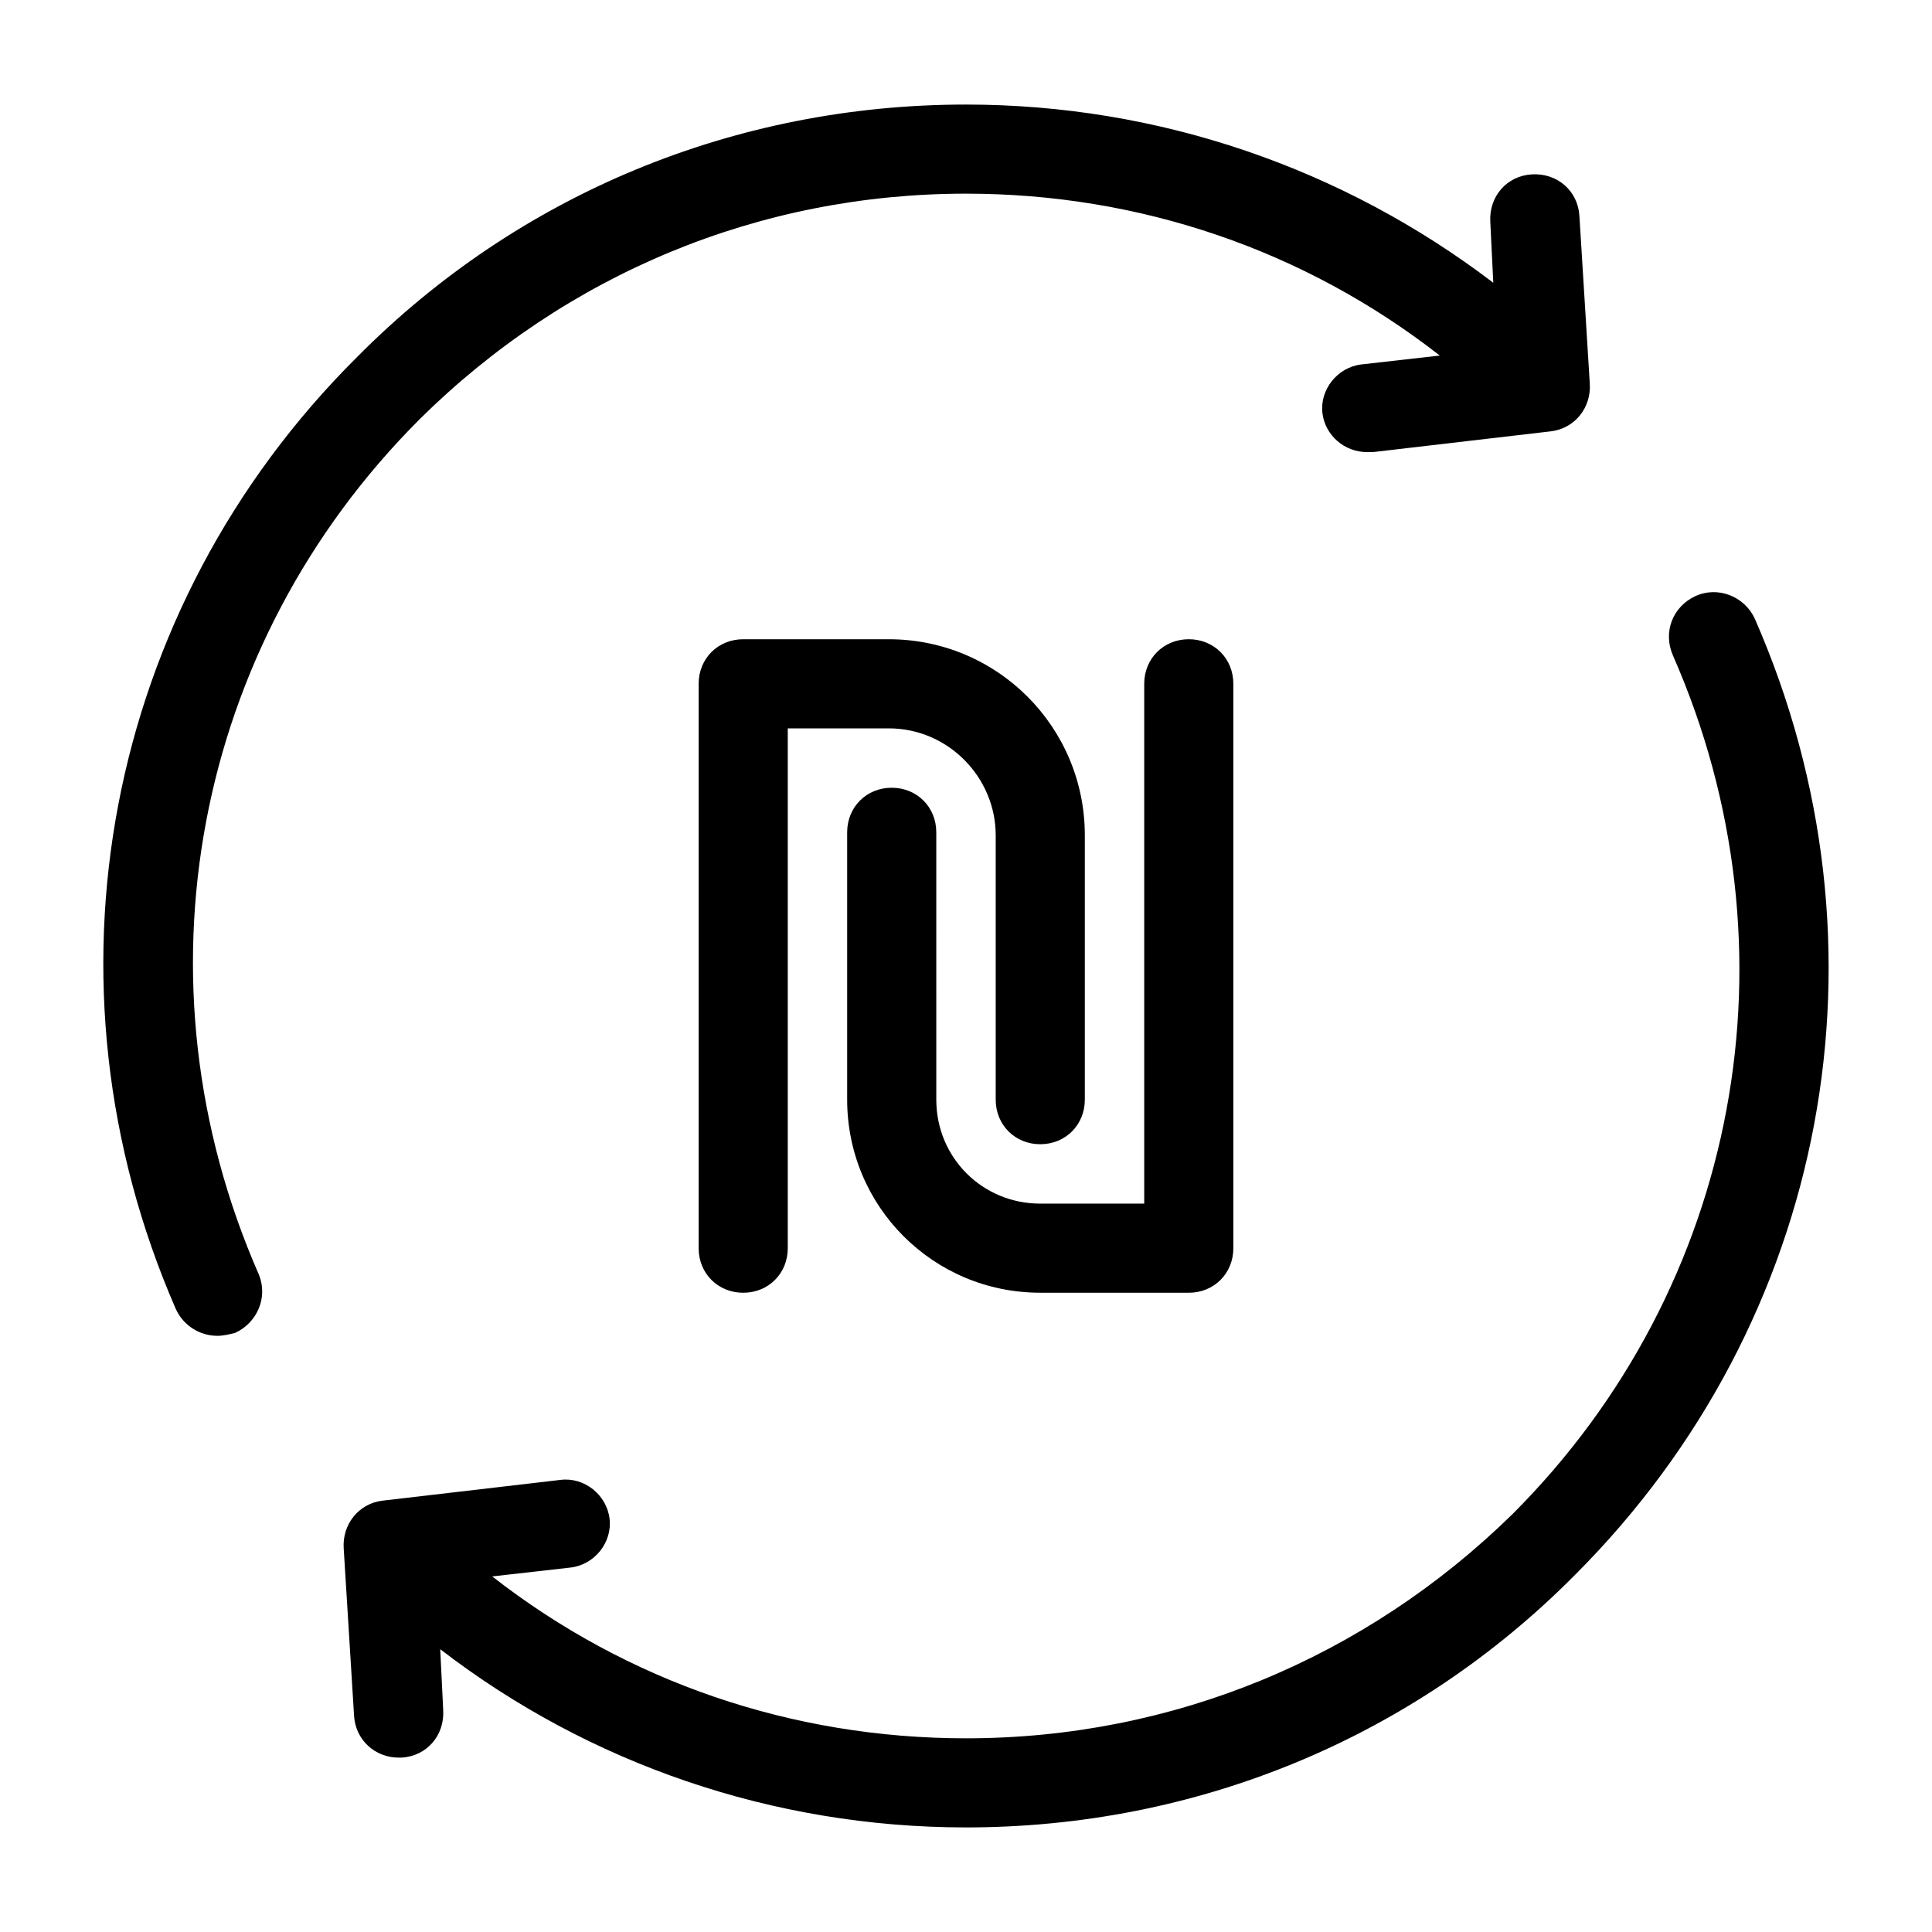
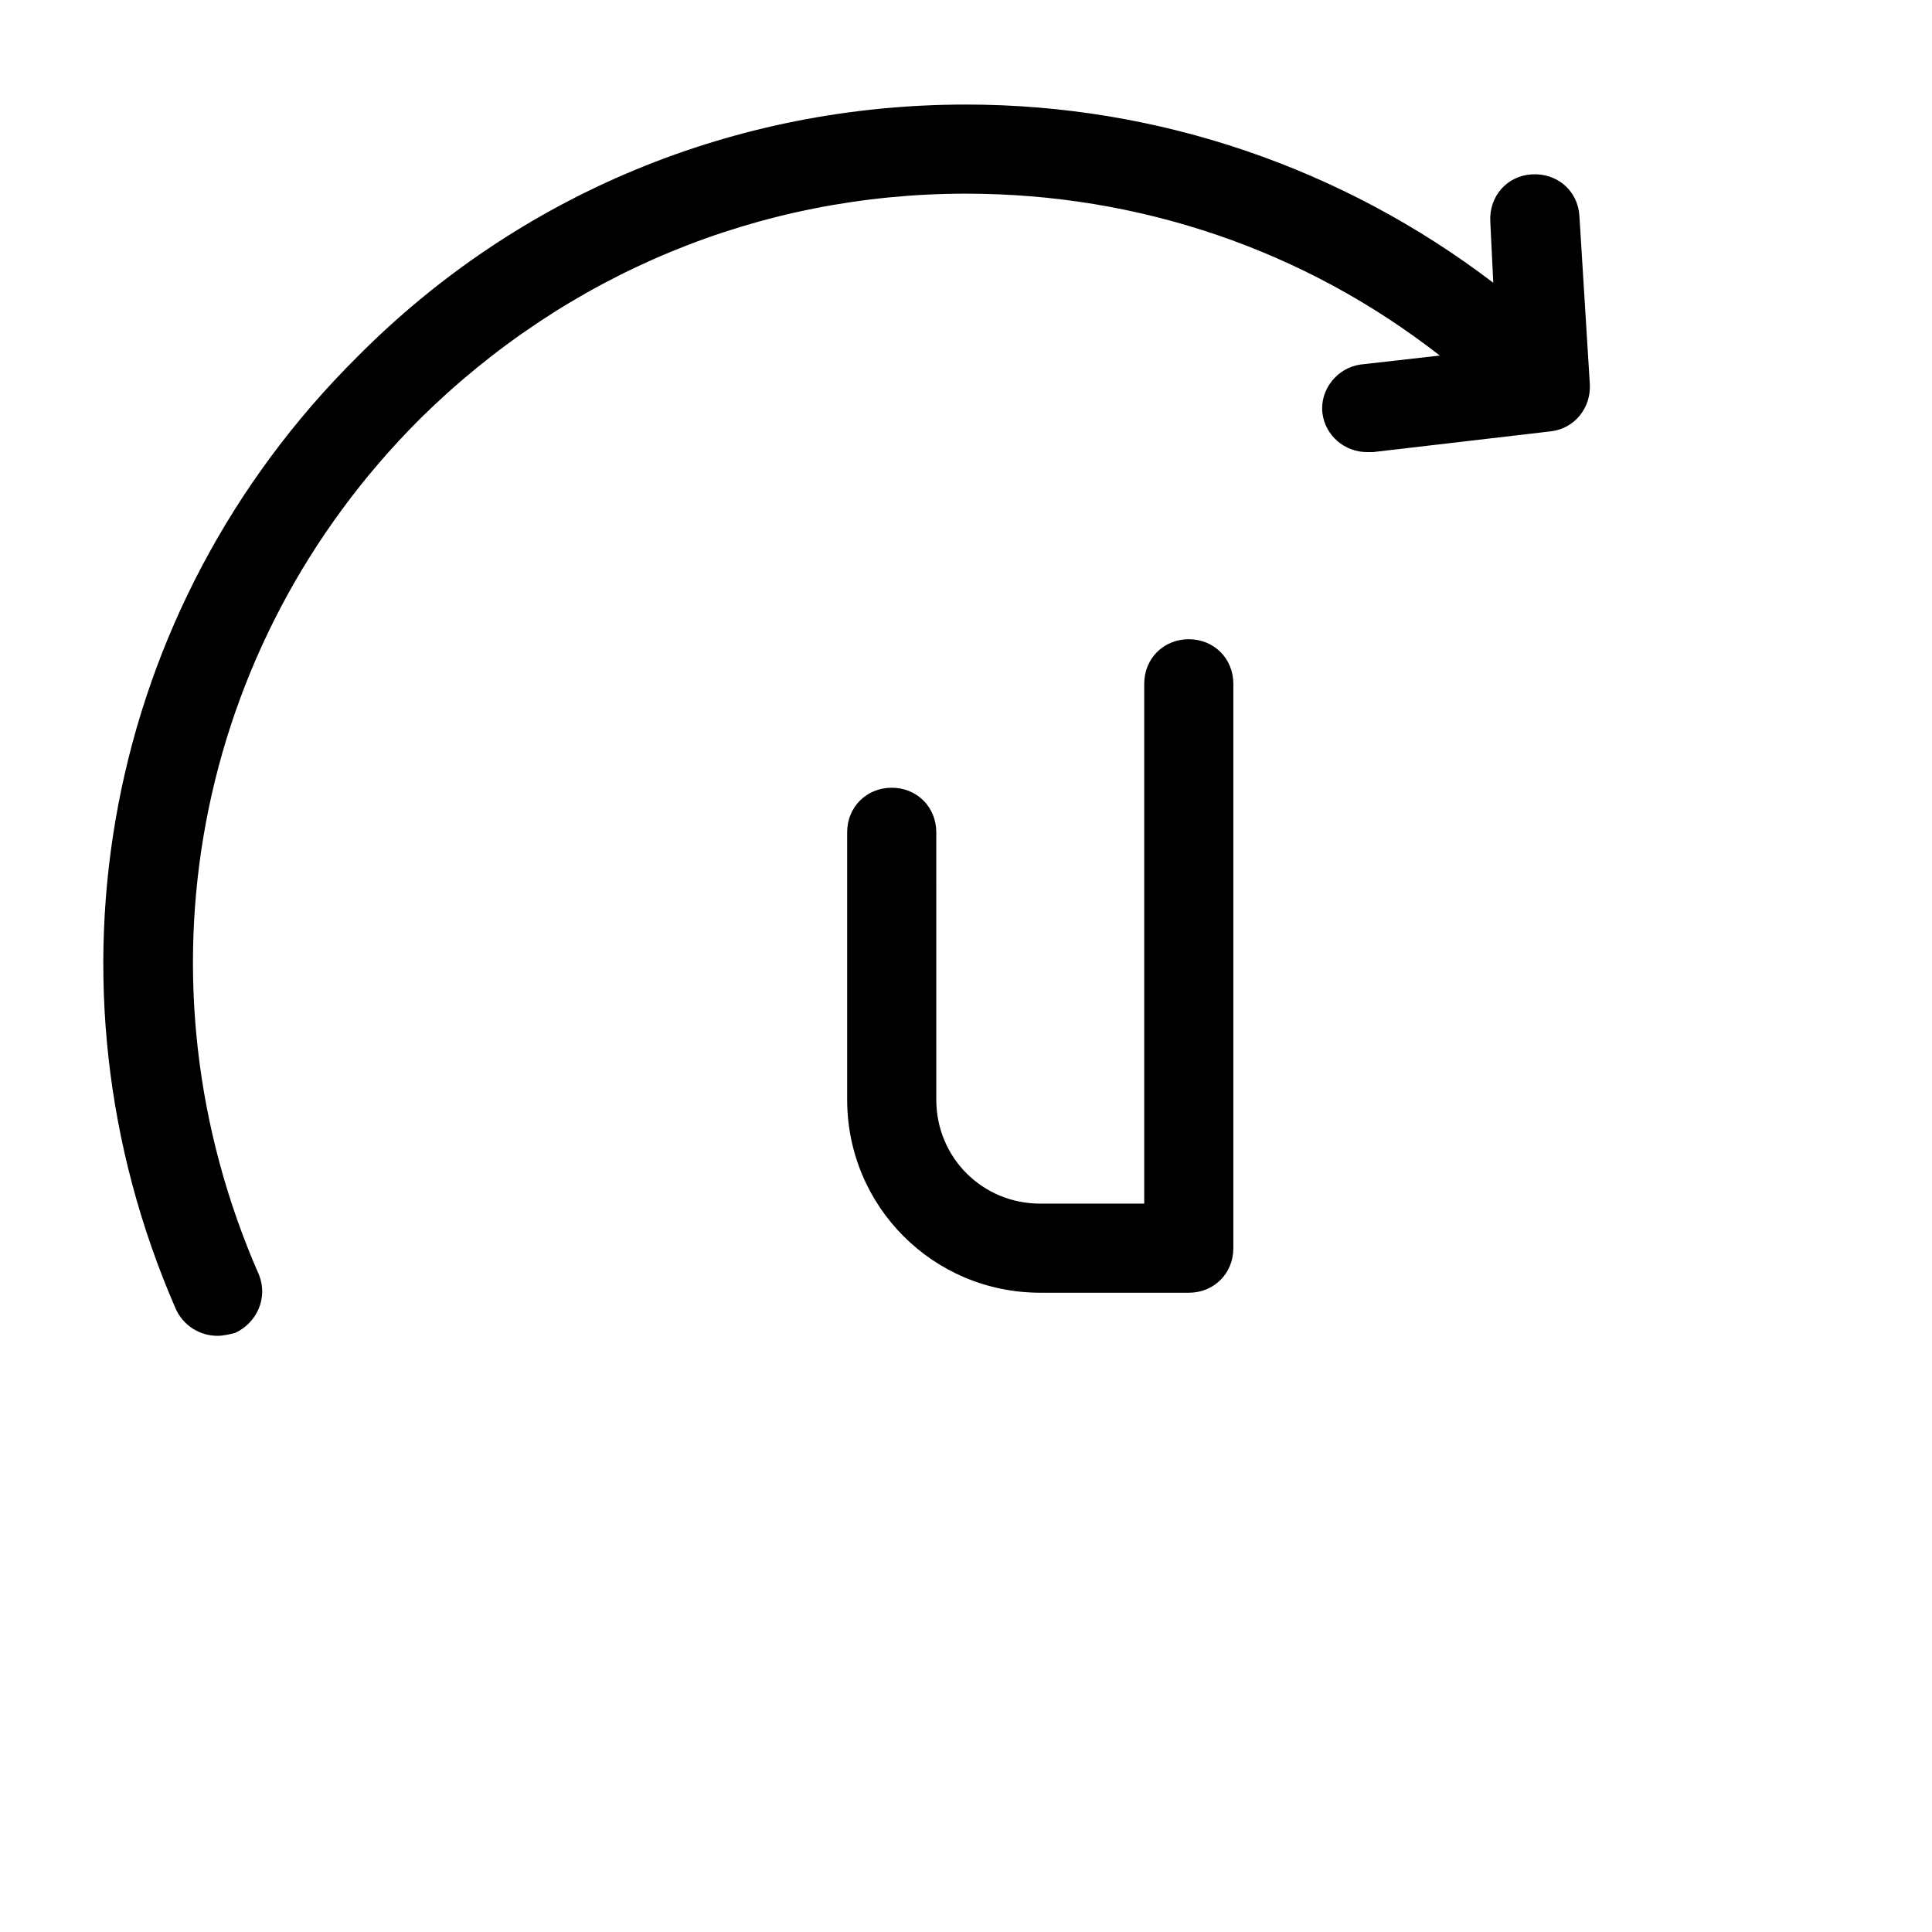
<svg xmlns="http://www.w3.org/2000/svg" fill="#000000" width="800px" height="800px" version="1.1" viewBox="144 144 512 512">
  <g>
-     <path d="m419.68 447.23c6.691 0 11.809-5.117 11.809-11.809v-70.059c0-28.734-23.223-51.957-51.957-51.957h-38.574c-6.691 0-11.809 5.117-11.809 11.809v149.57c0 6.691 5.117 11.809 11.809 11.809 6.691 0 11.809-5.117 11.809-11.809v-137.76h26.766c15.742 0 28.34 12.988 28.34 28.34v70.059c0 6.691 5.117 11.809 11.809 11.809z" />
    <path d="m419.68 486.59h39.359c6.691 0 11.809-5.117 11.809-11.809v-149.57c0-6.691-5.117-11.809-11.809-11.809-6.691 0-11.809 5.117-11.809 11.809v137.76h-27.551c-15.352 0-27.551-12.203-27.551-27.551l-0.004-70.852c0-6.691-5.117-11.809-11.809-11.809s-11.809 5.117-11.809 11.809v70.848c0.004 28.34 22.832 51.168 51.172 51.168z" />
-     <path d="m593.26 301.99c-5.902 2.754-8.66 9.445-5.902 15.742 34.242 77.934 17.711 167.28-42.508 227.5-38.969 38.184-90.137 59.438-144.85 59.438-46.051 0-89.742-14.957-125.56-42.902l20.859-2.363c6.297-0.789 11.02-6.691 10.234-12.988-0.789-6.297-6.691-11.02-12.988-10.234l-47.23 5.512c-6.297 0.789-10.629 6.297-10.234 12.594l2.754 44.477c0.395 6.297 5.512 11.02 11.809 11.02h0.789c6.691-0.395 11.414-5.902 11.02-12.594l-0.789-16.137c39.359 30.309 88.168 47.23 139.34 47.23 61.008 0 118.47-23.617 161.38-66.914 67.305-67.305 85.805-166.49 47.625-253.48-2.754-5.898-9.84-8.652-15.742-5.898z" />
    <path d="m255.15 255.15c38.969-38.57 90.137-59.828 144.85-59.828 46.051 0 89.742 14.957 125.56 42.902l-20.859 2.363c-6.297 0.789-11.02 6.691-10.234 12.988 0.789 5.902 5.902 10.234 11.809 10.234h1.574l47.23-5.512c6.297-0.789 10.629-6.297 10.234-12.594l-2.754-44.477c-0.395-6.691-5.902-11.414-12.594-11.02-6.691 0.395-11.414 5.902-11.02 12.594l0.789 16.137c-39.762-30.309-88.566-47.23-139.73-47.23-61.008 0-118.47 23.617-161.38 66.914-66.914 66.516-85.809 165.7-48.023 252.3 1.969 4.328 6.297 7.086 11.02 7.086 1.574 0 3.148-0.395 4.723-0.789 5.902-2.754 8.66-9.445 6.297-15.352-34.238-77.934-17.316-166.89 42.512-226.71z" />
  </g>
</svg>